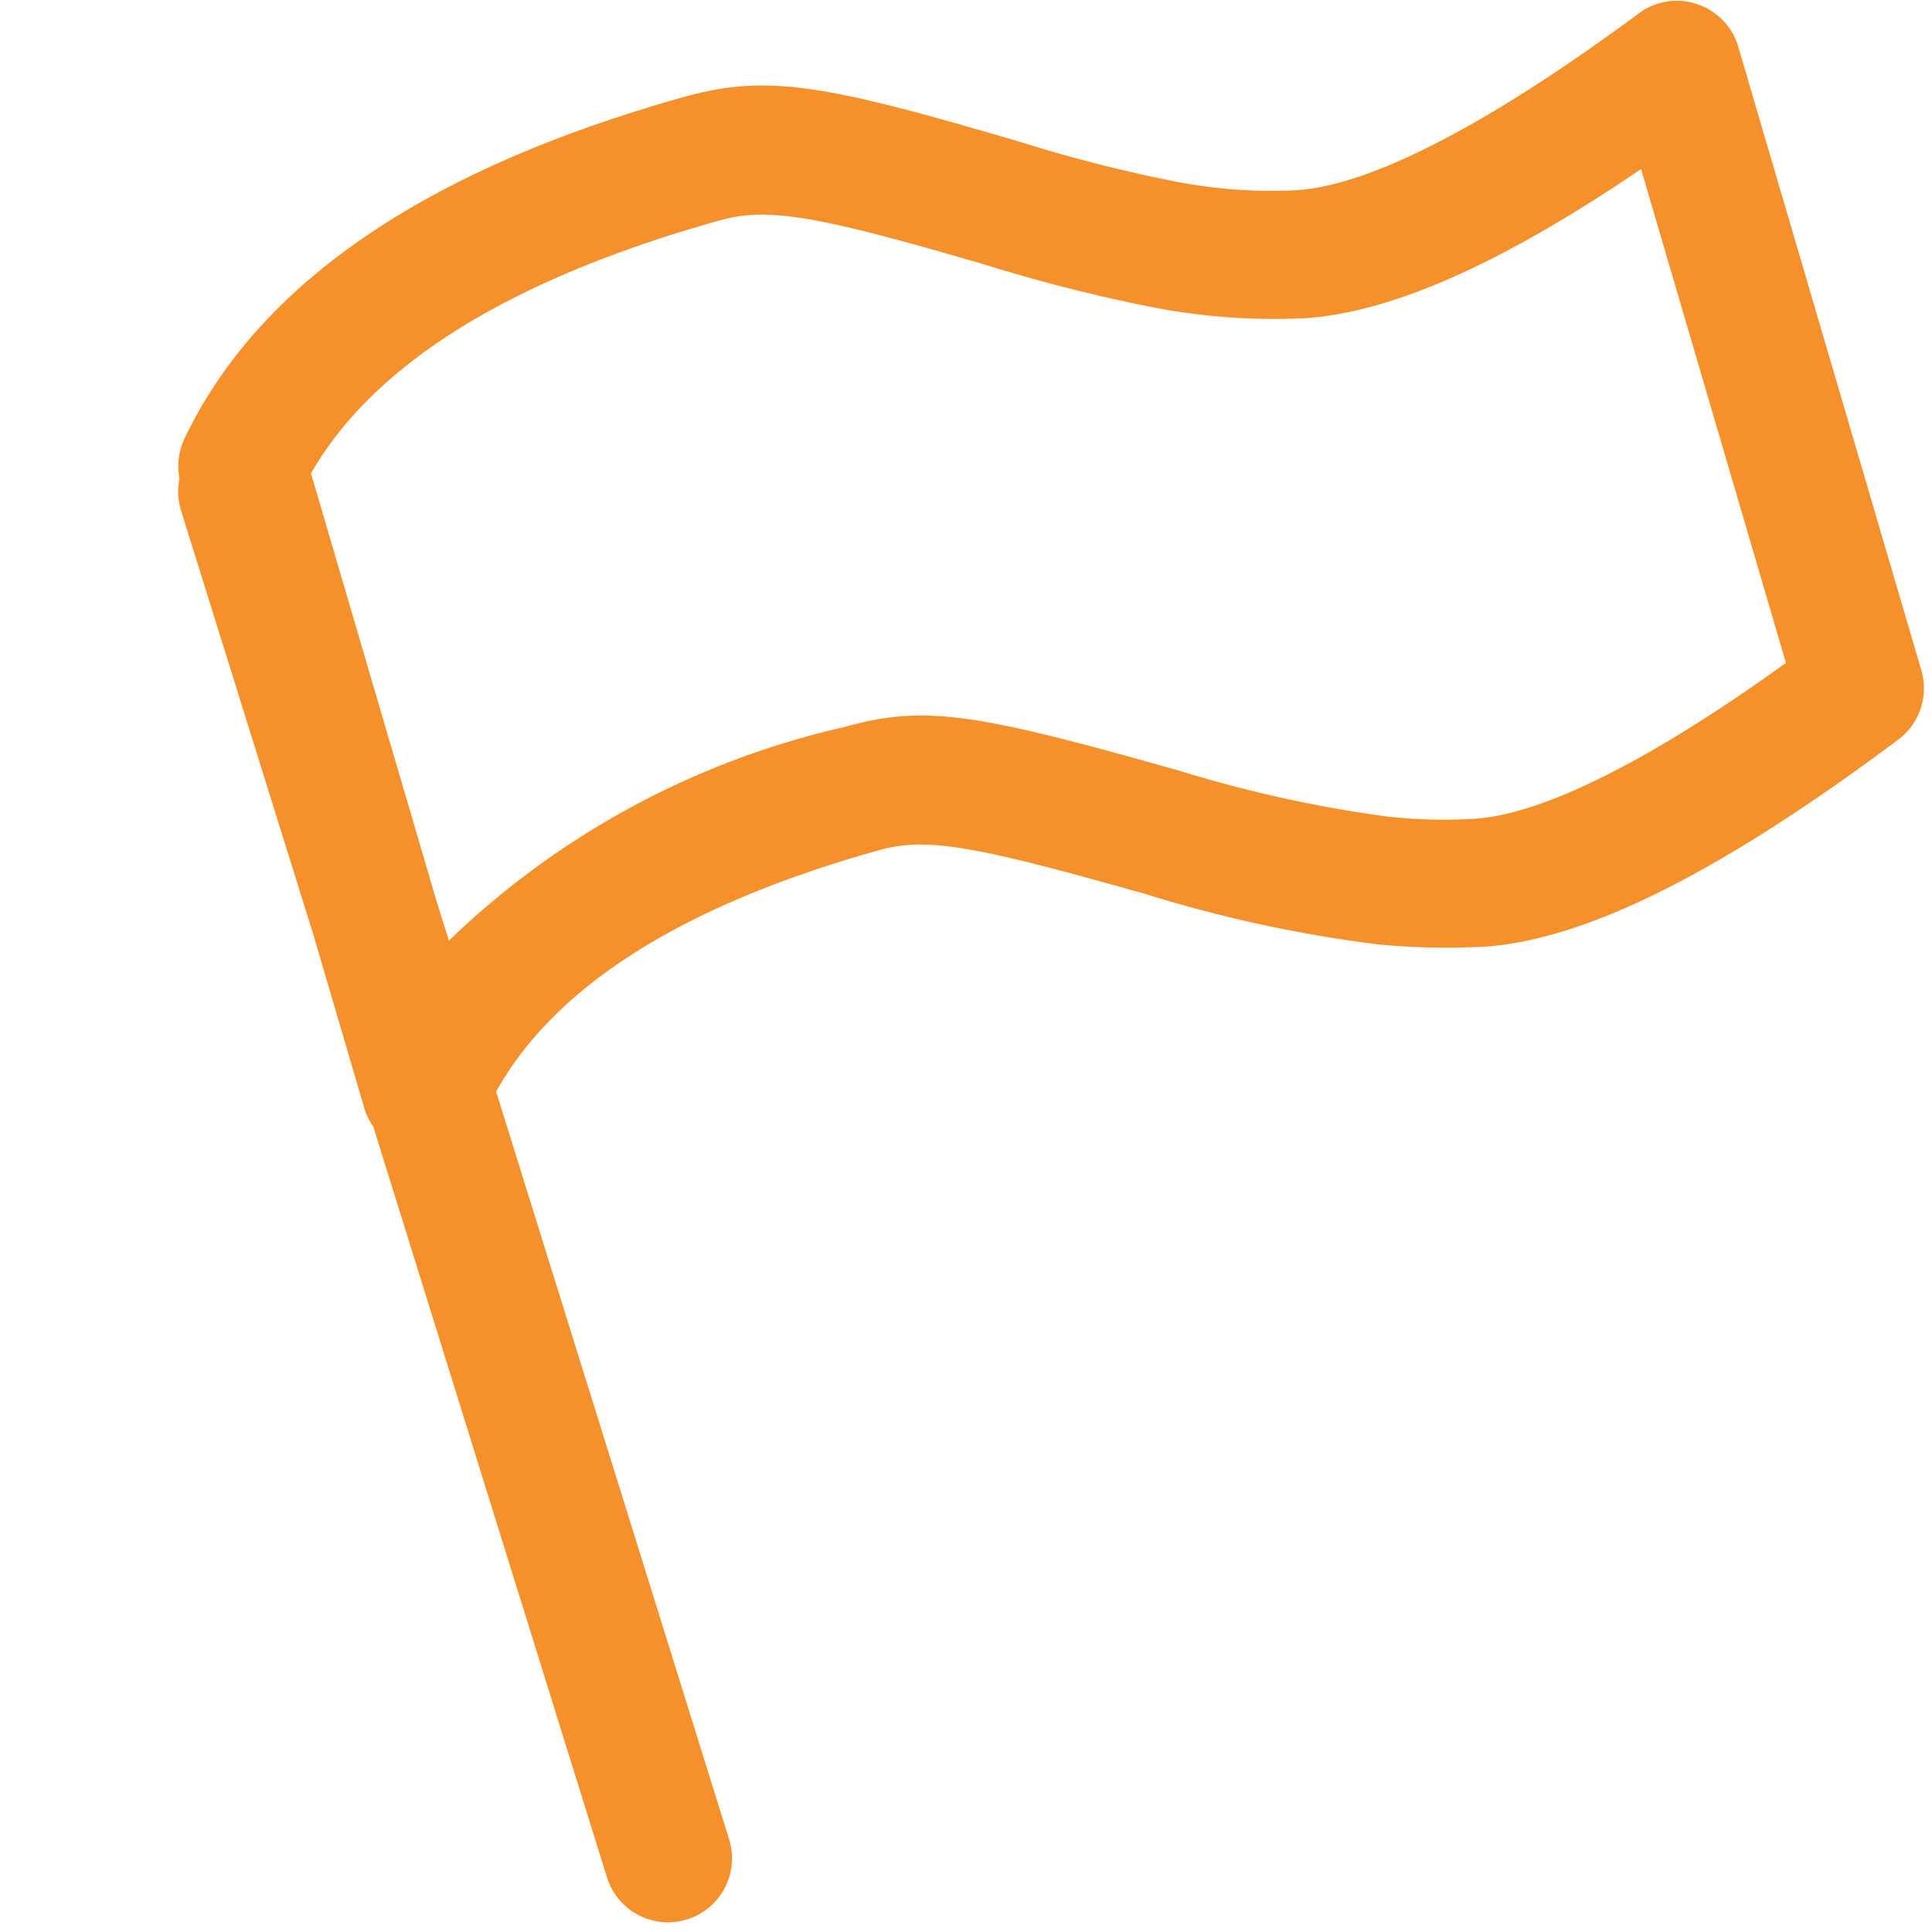
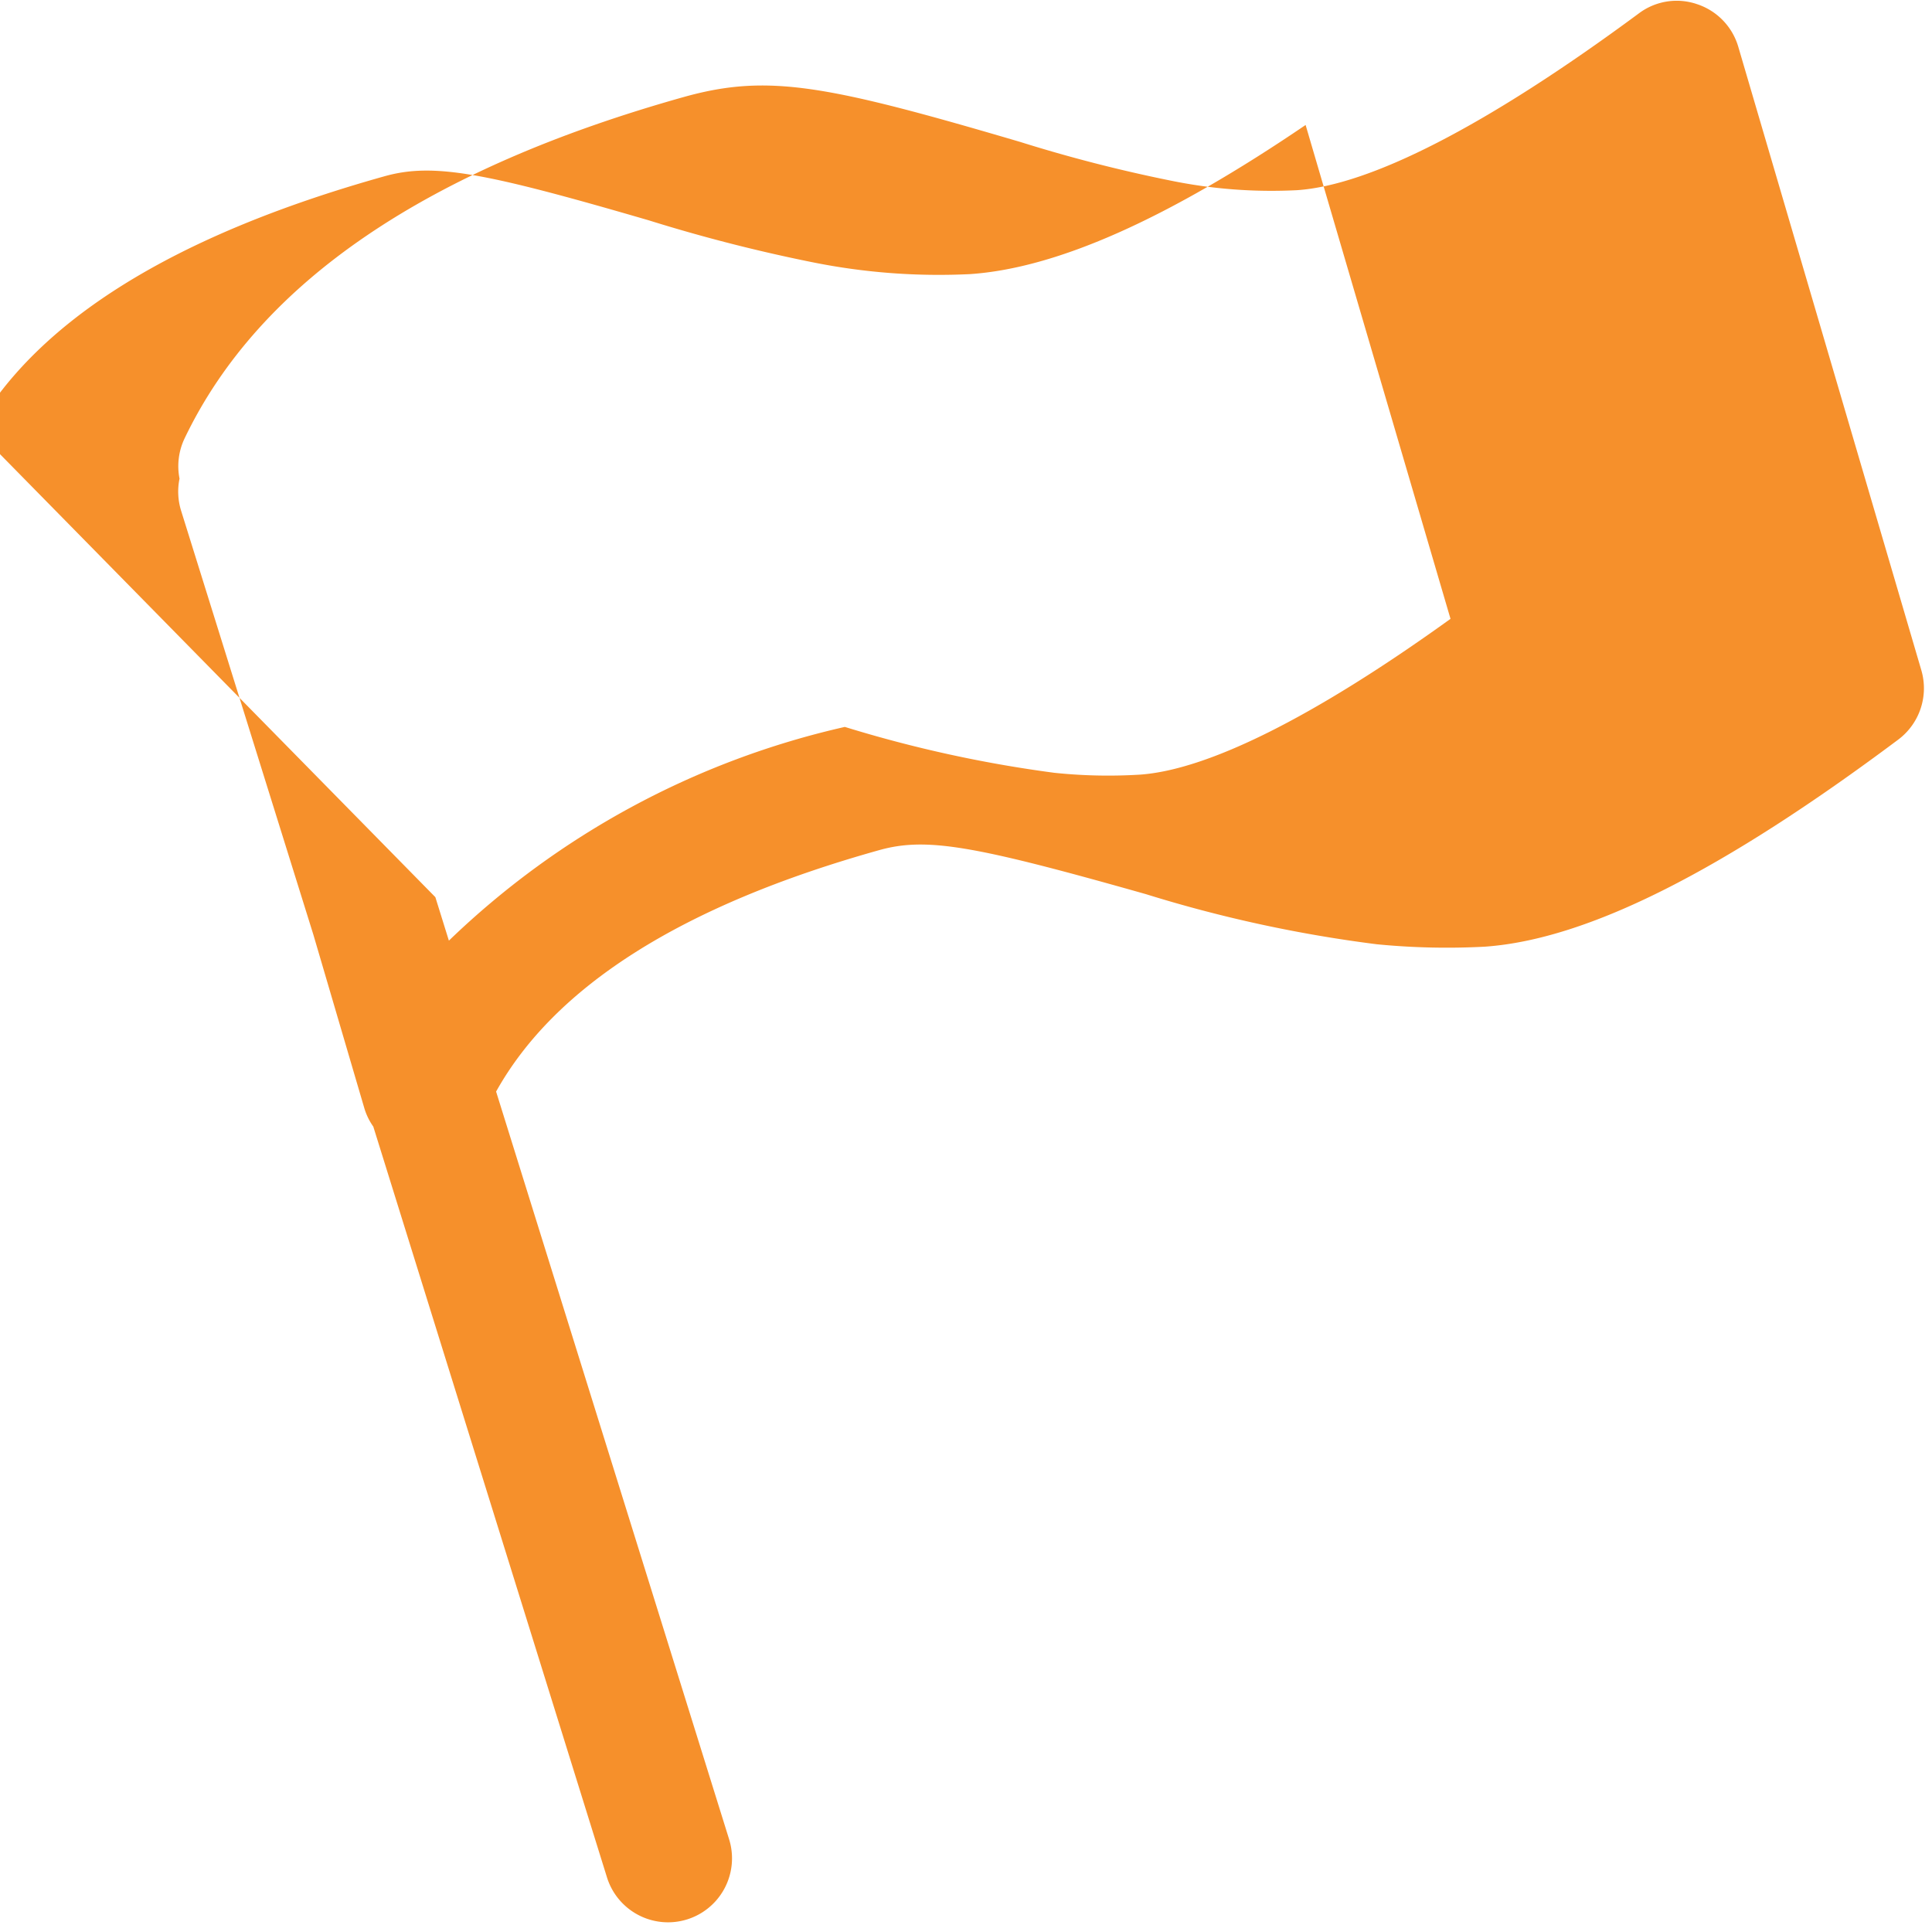
<svg xmlns="http://www.w3.org/2000/svg" id="icon_5" width="32" height="32" viewBox="0 0 32 32">
  <defs>
    <style> .cls-1, .cls-2 { fill: #f6902b; } .cls-1 { opacity: 0; } .cls-2 { fill-rule: evenodd; } </style>
  </defs>
-   <rect id="图标位置" class="cls-1" width="32" height="32" />
-   <path id="形状_15" data-name="形状 15" class="cls-2" d="M797.974,1872.93a1.068,1.068,0,0,1,.084-0.67c1.245-2.6,4.036-4.47,8.292-5.66,1.378-.38,2.351-0.19,5.545.75a24.546,24.546,0,0,0,2.488.64,8.318,8.318,0,0,0,2.1.16c1.2-.08,3.122-1.05,5.664-2.93a1.042,1.042,0,0,1,.965-0.15,1.056,1.056,0,0,1,.678.7l3.033,10.33a1.062,1.062,0,0,1-.382,1.15c-2.888,2.16-5.134,3.31-6.848,3.43a11.871,11.871,0,0,1-1.789-.04,22.259,22.259,0,0,1-3.824-.83c-2.826-.8-3.627-0.95-4.414-0.73-3.293.92-5.385,2.27-6.349,4l3.858,12.38a1.059,1.059,0,0,1-2.02.64l-3.872-12.44a1.036,1.036,0,0,1-.15-0.31l-0.843-2.87L798,1873.46a1.067,1.067,0,0,1-.027-0.53h0Zm4.237,6.93,0.224,0.72a13.85,13.85,0,0,1,6.558-3.54c1.347-.38,2.228-0.21,5.556.73a21.127,21.127,0,0,0,3.47.76,8.592,8.592,0,0,0,1.424.03c1.106-.08,2.846-0.93,5.138-2.58l-2.4-8.18c-2.266,1.54-4.1,2.37-5.556,2.47a10.575,10.575,0,0,1-2.63-.2,26.9,26.9,0,0,1-2.691-.69c-2.711-.79-3.566-0.96-4.381-0.73-3.5.98-5.737,2.39-6.772,4.19Zm0,0" transform="translate(-795 -1865)" />
+   <path id="形状_15" data-name="形状 15" class="cls-2" d="M797.974,1872.93a1.068,1.068,0,0,1,.084-0.67c1.245-2.6,4.036-4.47,8.292-5.66,1.378-.38,2.351-0.19,5.545.75a24.546,24.546,0,0,0,2.488.64,8.318,8.318,0,0,0,2.1.16c1.2-.08,3.122-1.05,5.664-2.93a1.042,1.042,0,0,1,.965-0.15,1.056,1.056,0,0,1,.678.7l3.033,10.33a1.062,1.062,0,0,1-.382,1.15c-2.888,2.16-5.134,3.31-6.848,3.43a11.871,11.871,0,0,1-1.789-.04,22.259,22.259,0,0,1-3.824-.83c-2.826-.8-3.627-0.95-4.414-0.73-3.293.92-5.385,2.27-6.349,4l3.858,12.38a1.059,1.059,0,0,1-2.02.64l-3.872-12.44a1.036,1.036,0,0,1-.15-0.31l-0.843-2.87L798,1873.46a1.067,1.067,0,0,1-.027-0.53h0Zm4.237,6.93,0.224,0.72a13.85,13.85,0,0,1,6.558-3.54a21.127,21.127,0,0,0,3.47.76,8.592,8.592,0,0,0,1.424.03c1.106-.08,2.846-0.93,5.138-2.58l-2.4-8.18c-2.266,1.54-4.1,2.37-5.556,2.47a10.575,10.575,0,0,1-2.63-.2,26.9,26.9,0,0,1-2.691-.69c-2.711-.79-3.566-0.96-4.381-0.73-3.5.98-5.737,2.39-6.772,4.19Zm0,0" transform="translate(-795 -1865)" />
</svg>